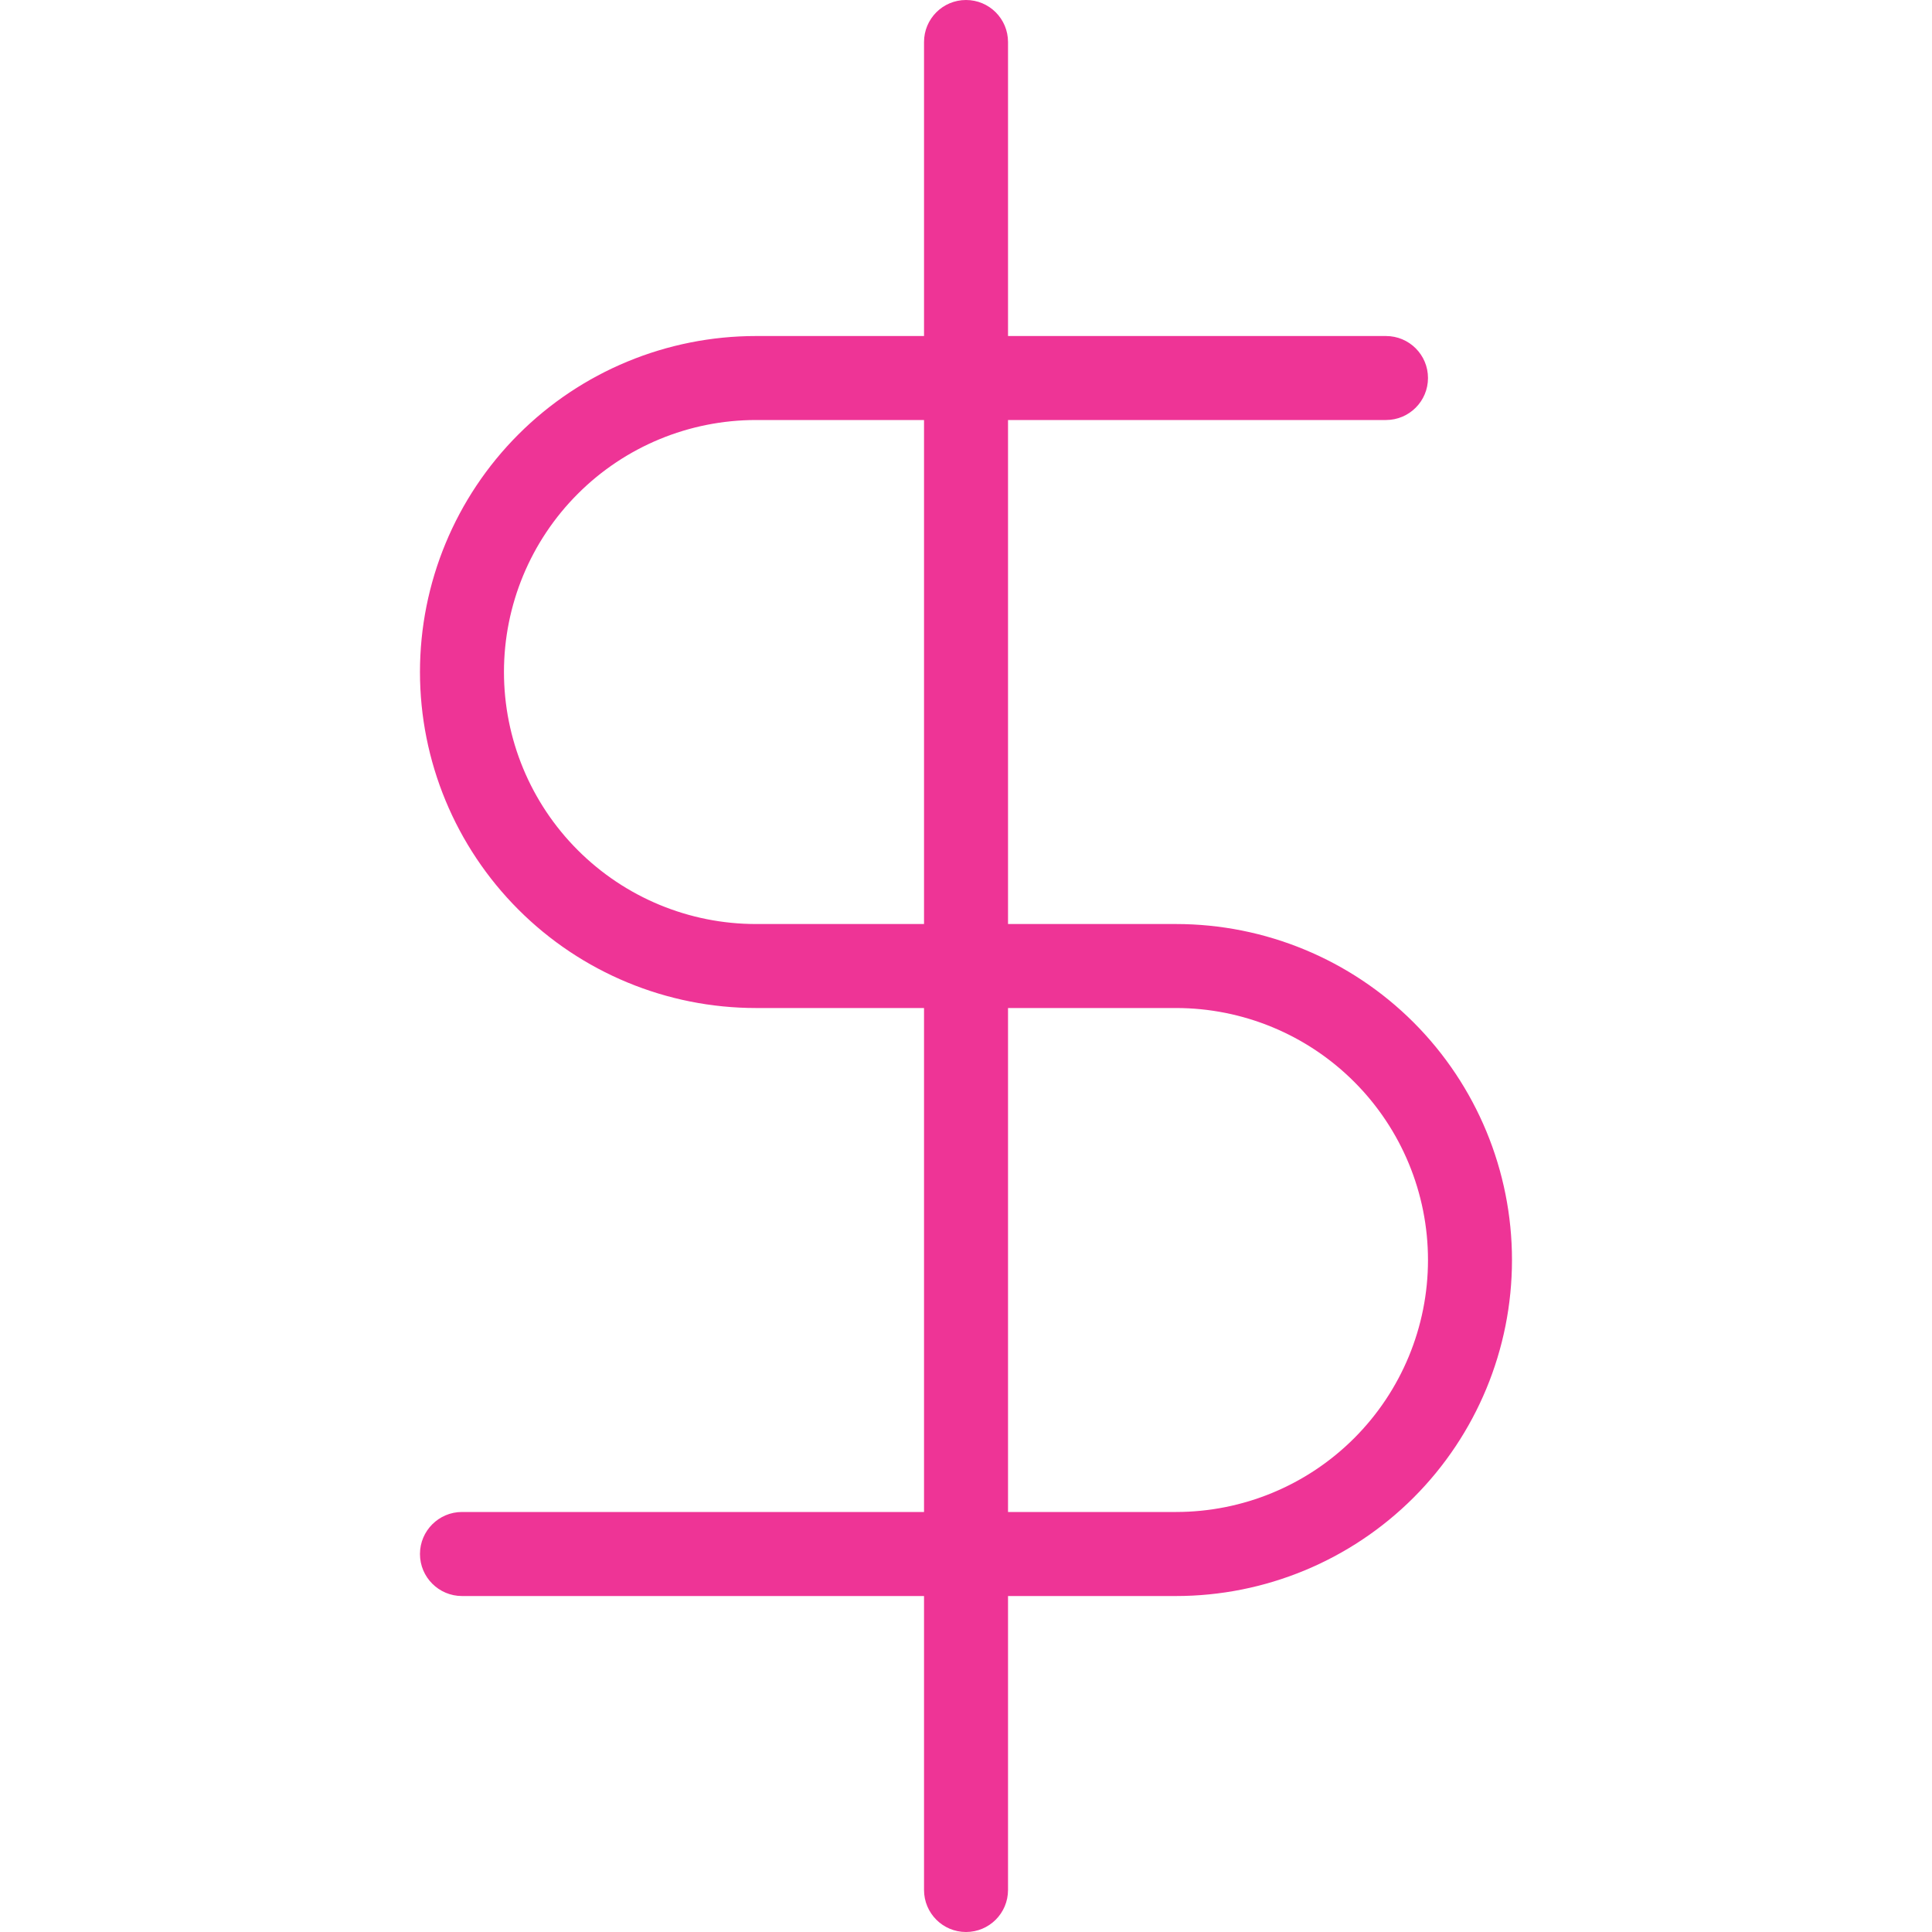
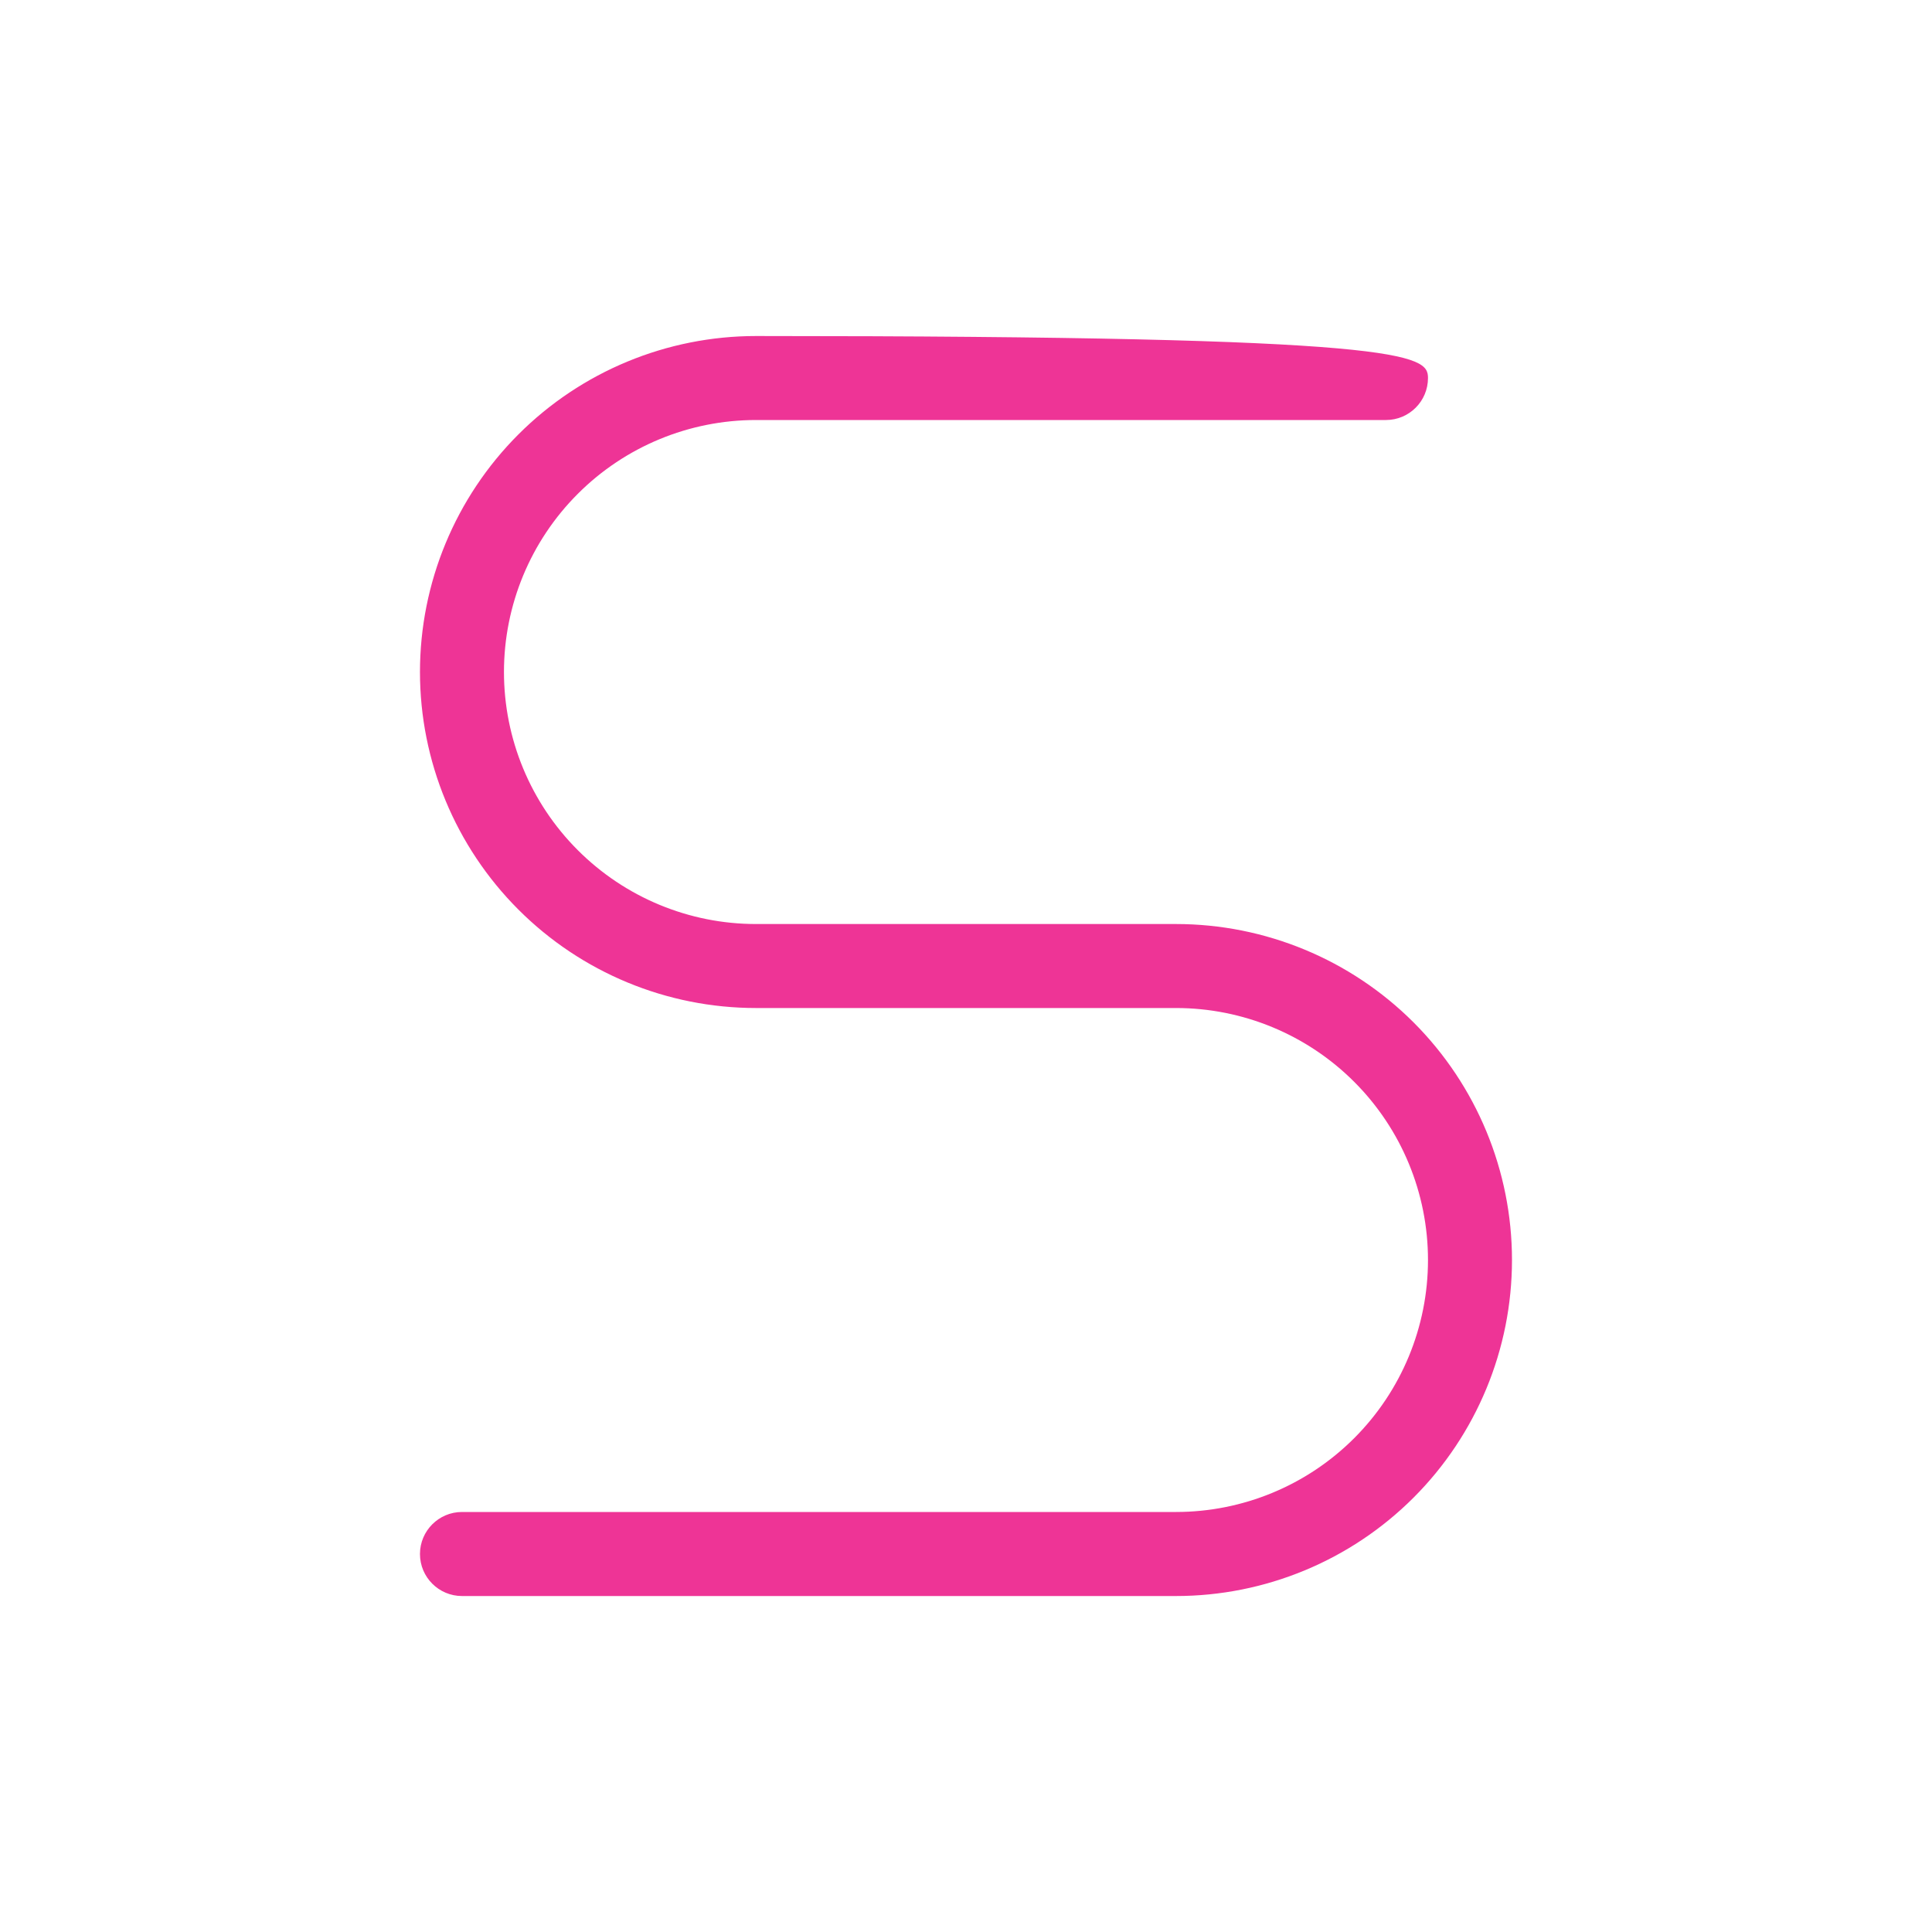
<svg xmlns="http://www.w3.org/2000/svg" width="40" height="40" viewBox="0 0 40 40" fill="none">
-   <path fill-rule="evenodd" clip-rule="evenodd" d="M20 0C20.481 0 20.87 0.389 20.87 0.87V39.13C20.87 39.611 20.481 40 20 40C19.52 40 19.131 39.611 19.131 39.13V0.87C19.131 0.389 19.52 0 20 0Z" fill="#EE3496" />
-   <path fill-rule="evenodd" clip-rule="evenodd" d="M10.733 8.994C12.037 7.689 13.807 6.957 15.652 6.957H28.695C29.176 6.957 29.565 7.346 29.565 7.826C29.565 8.306 29.176 8.696 28.695 8.696H15.652C14.268 8.696 12.941 9.245 11.963 10.224C10.984 11.202 10.434 12.529 10.434 13.913C10.434 15.297 10.984 16.624 11.963 17.602C12.941 18.581 14.268 19.131 15.652 19.131H24.348C26.192 19.131 27.962 19.863 29.267 21.168C30.571 22.473 31.304 24.242 31.304 26.087C31.304 27.932 30.571 29.701 29.267 31.006C27.962 32.311 26.192 33.044 24.348 33.044H9.565C9.085 33.044 8.695 32.654 8.695 32.174C8.695 31.694 9.085 31.304 9.565 31.304H24.348C25.731 31.304 27.058 30.755 28.037 29.776C29.015 28.798 29.565 27.471 29.565 26.087C29.565 24.703 29.015 23.376 28.037 22.398C27.058 21.419 25.731 20.87 24.348 20.87H15.652C13.807 20.87 12.037 20.137 10.733 18.832C9.428 17.527 8.695 15.758 8.695 13.913C8.695 12.068 9.428 10.299 10.733 8.994Z" fill="#EE3496" />
+   <path fill-rule="evenodd" clip-rule="evenodd" d="M10.733 8.994C12.037 7.689 13.807 6.957 15.652 6.957C29.176 6.957 29.565 7.346 29.565 7.826C29.565 8.306 29.176 8.696 28.695 8.696H15.652C14.268 8.696 12.941 9.245 11.963 10.224C10.984 11.202 10.434 12.529 10.434 13.913C10.434 15.297 10.984 16.624 11.963 17.602C12.941 18.581 14.268 19.131 15.652 19.131H24.348C26.192 19.131 27.962 19.863 29.267 21.168C30.571 22.473 31.304 24.242 31.304 26.087C31.304 27.932 30.571 29.701 29.267 31.006C27.962 32.311 26.192 33.044 24.348 33.044H9.565C9.085 33.044 8.695 32.654 8.695 32.174C8.695 31.694 9.085 31.304 9.565 31.304H24.348C25.731 31.304 27.058 30.755 28.037 29.776C29.015 28.798 29.565 27.471 29.565 26.087C29.565 24.703 29.015 23.376 28.037 22.398C27.058 21.419 25.731 20.87 24.348 20.87H15.652C13.807 20.87 12.037 20.137 10.733 18.832C9.428 17.527 8.695 15.758 8.695 13.913C8.695 12.068 9.428 10.299 10.733 8.994Z" fill="#EE3496" />
</svg>